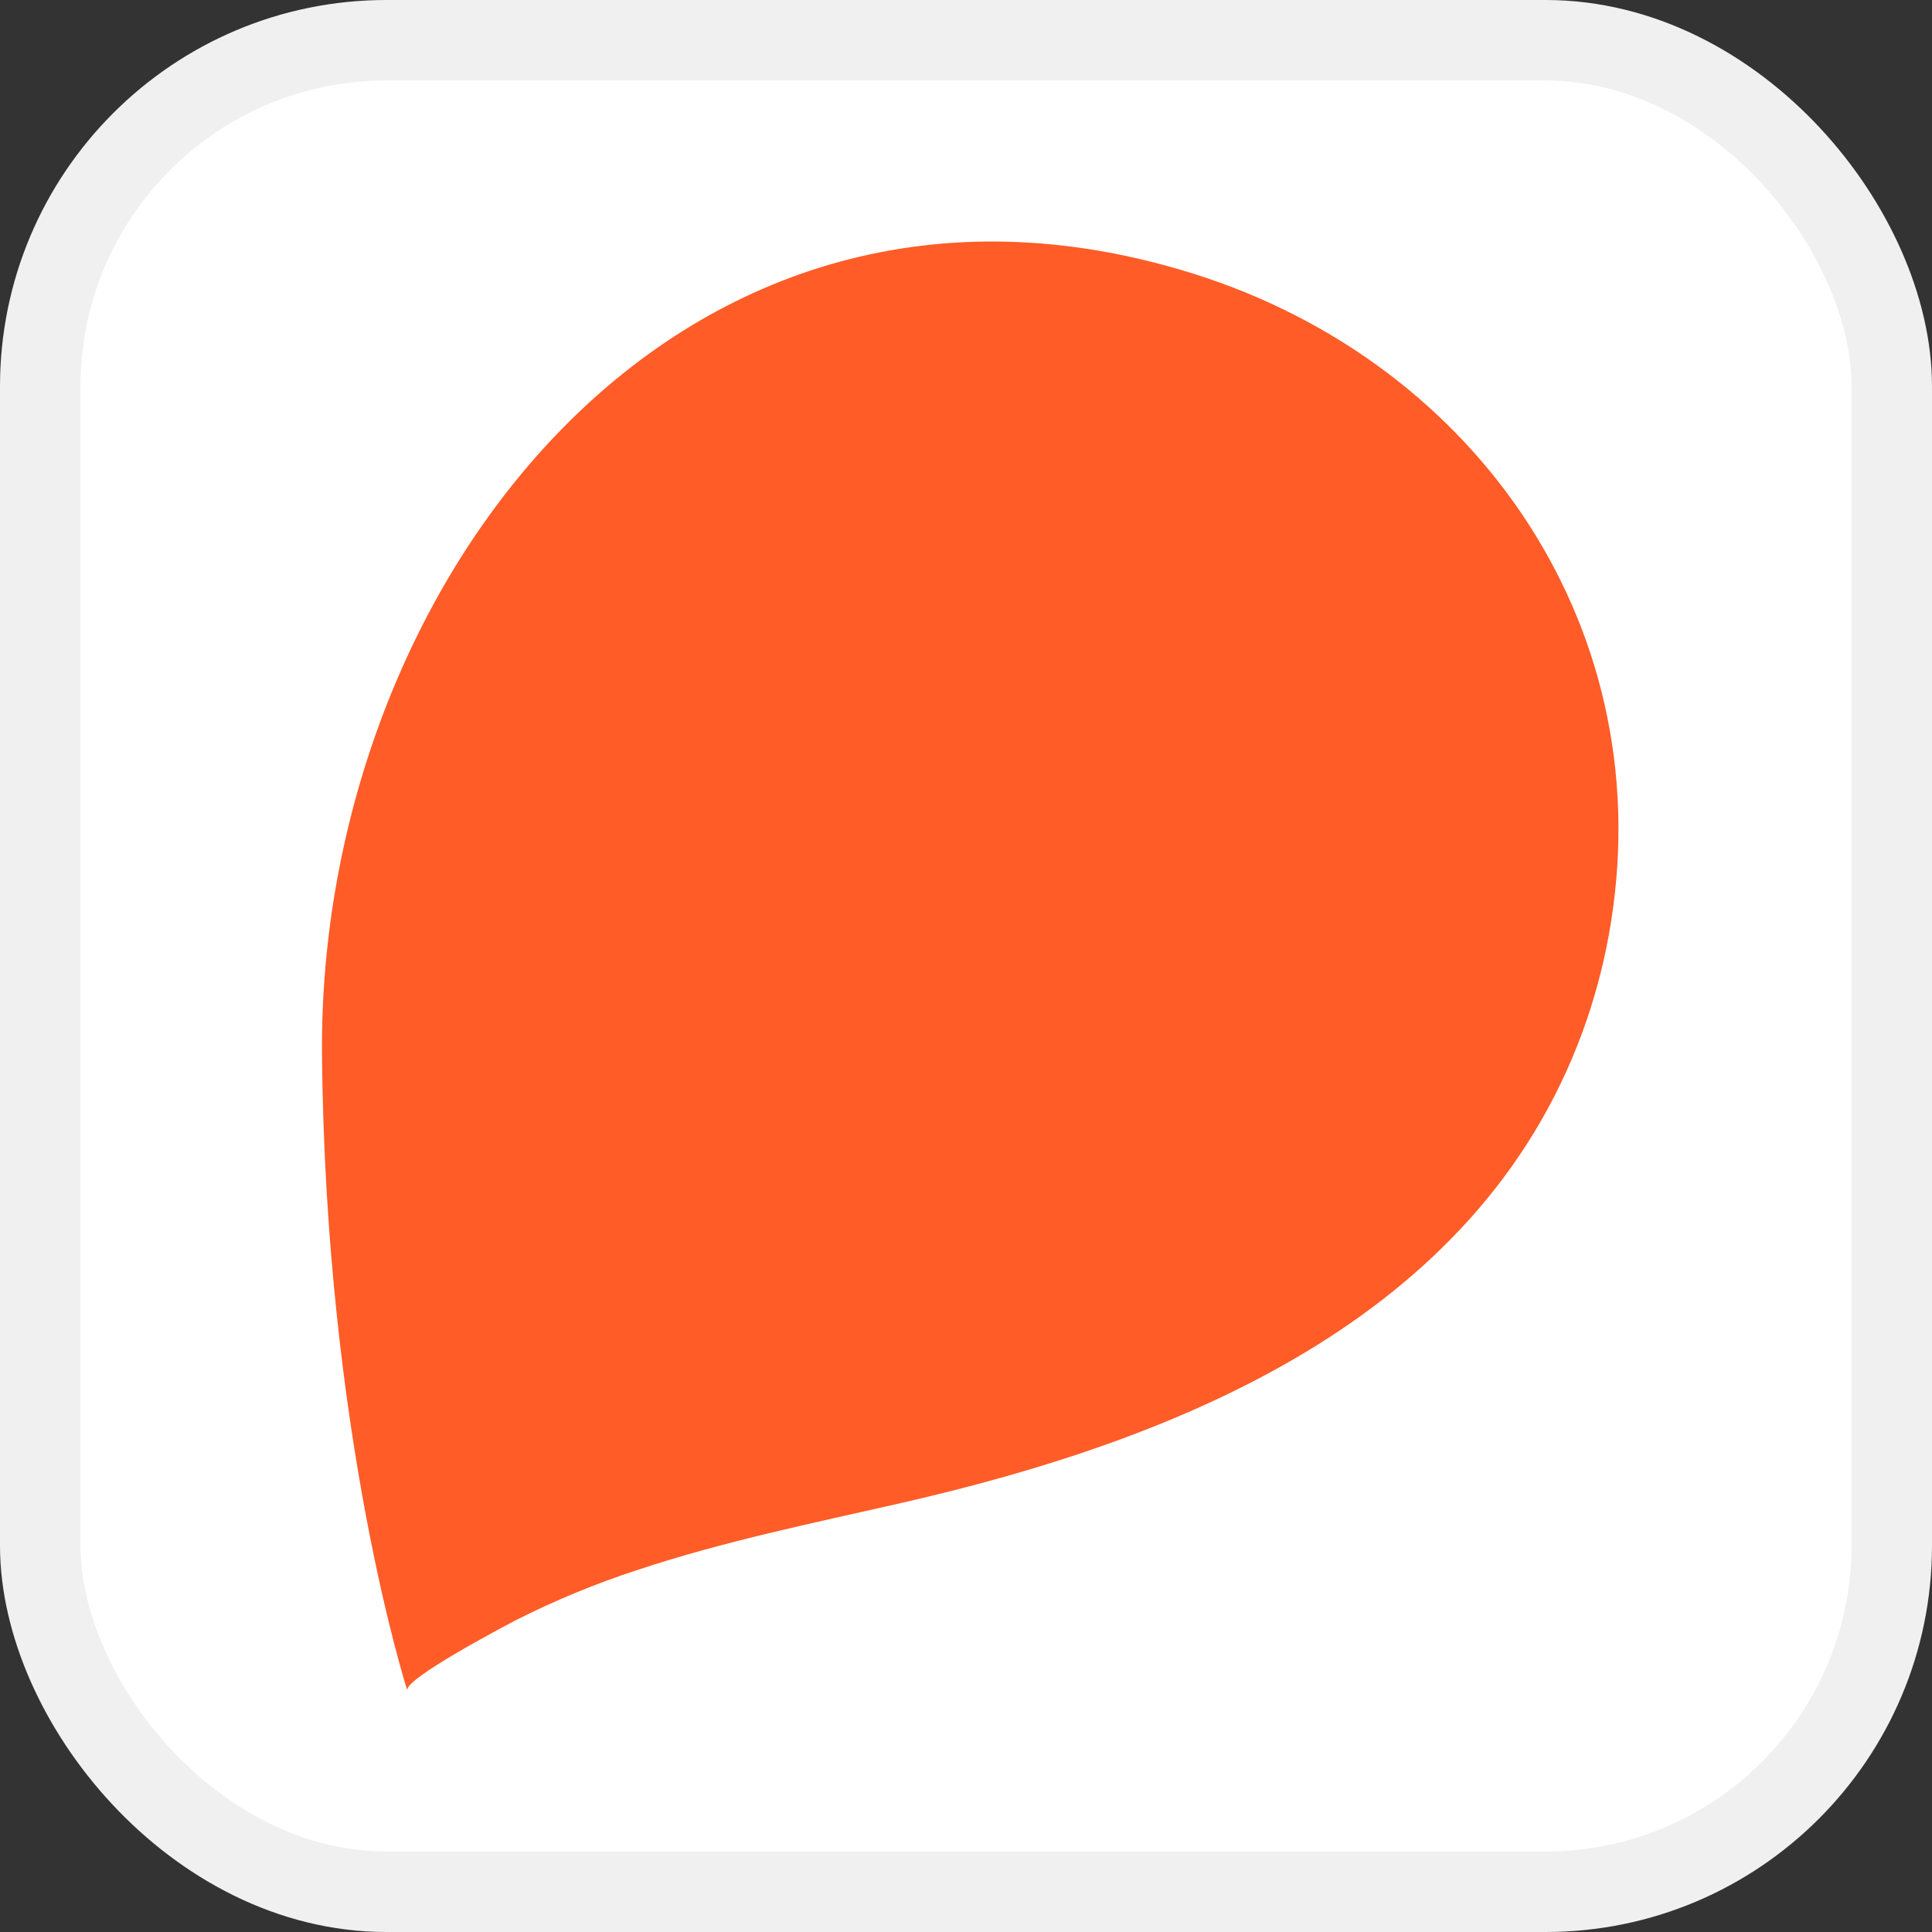
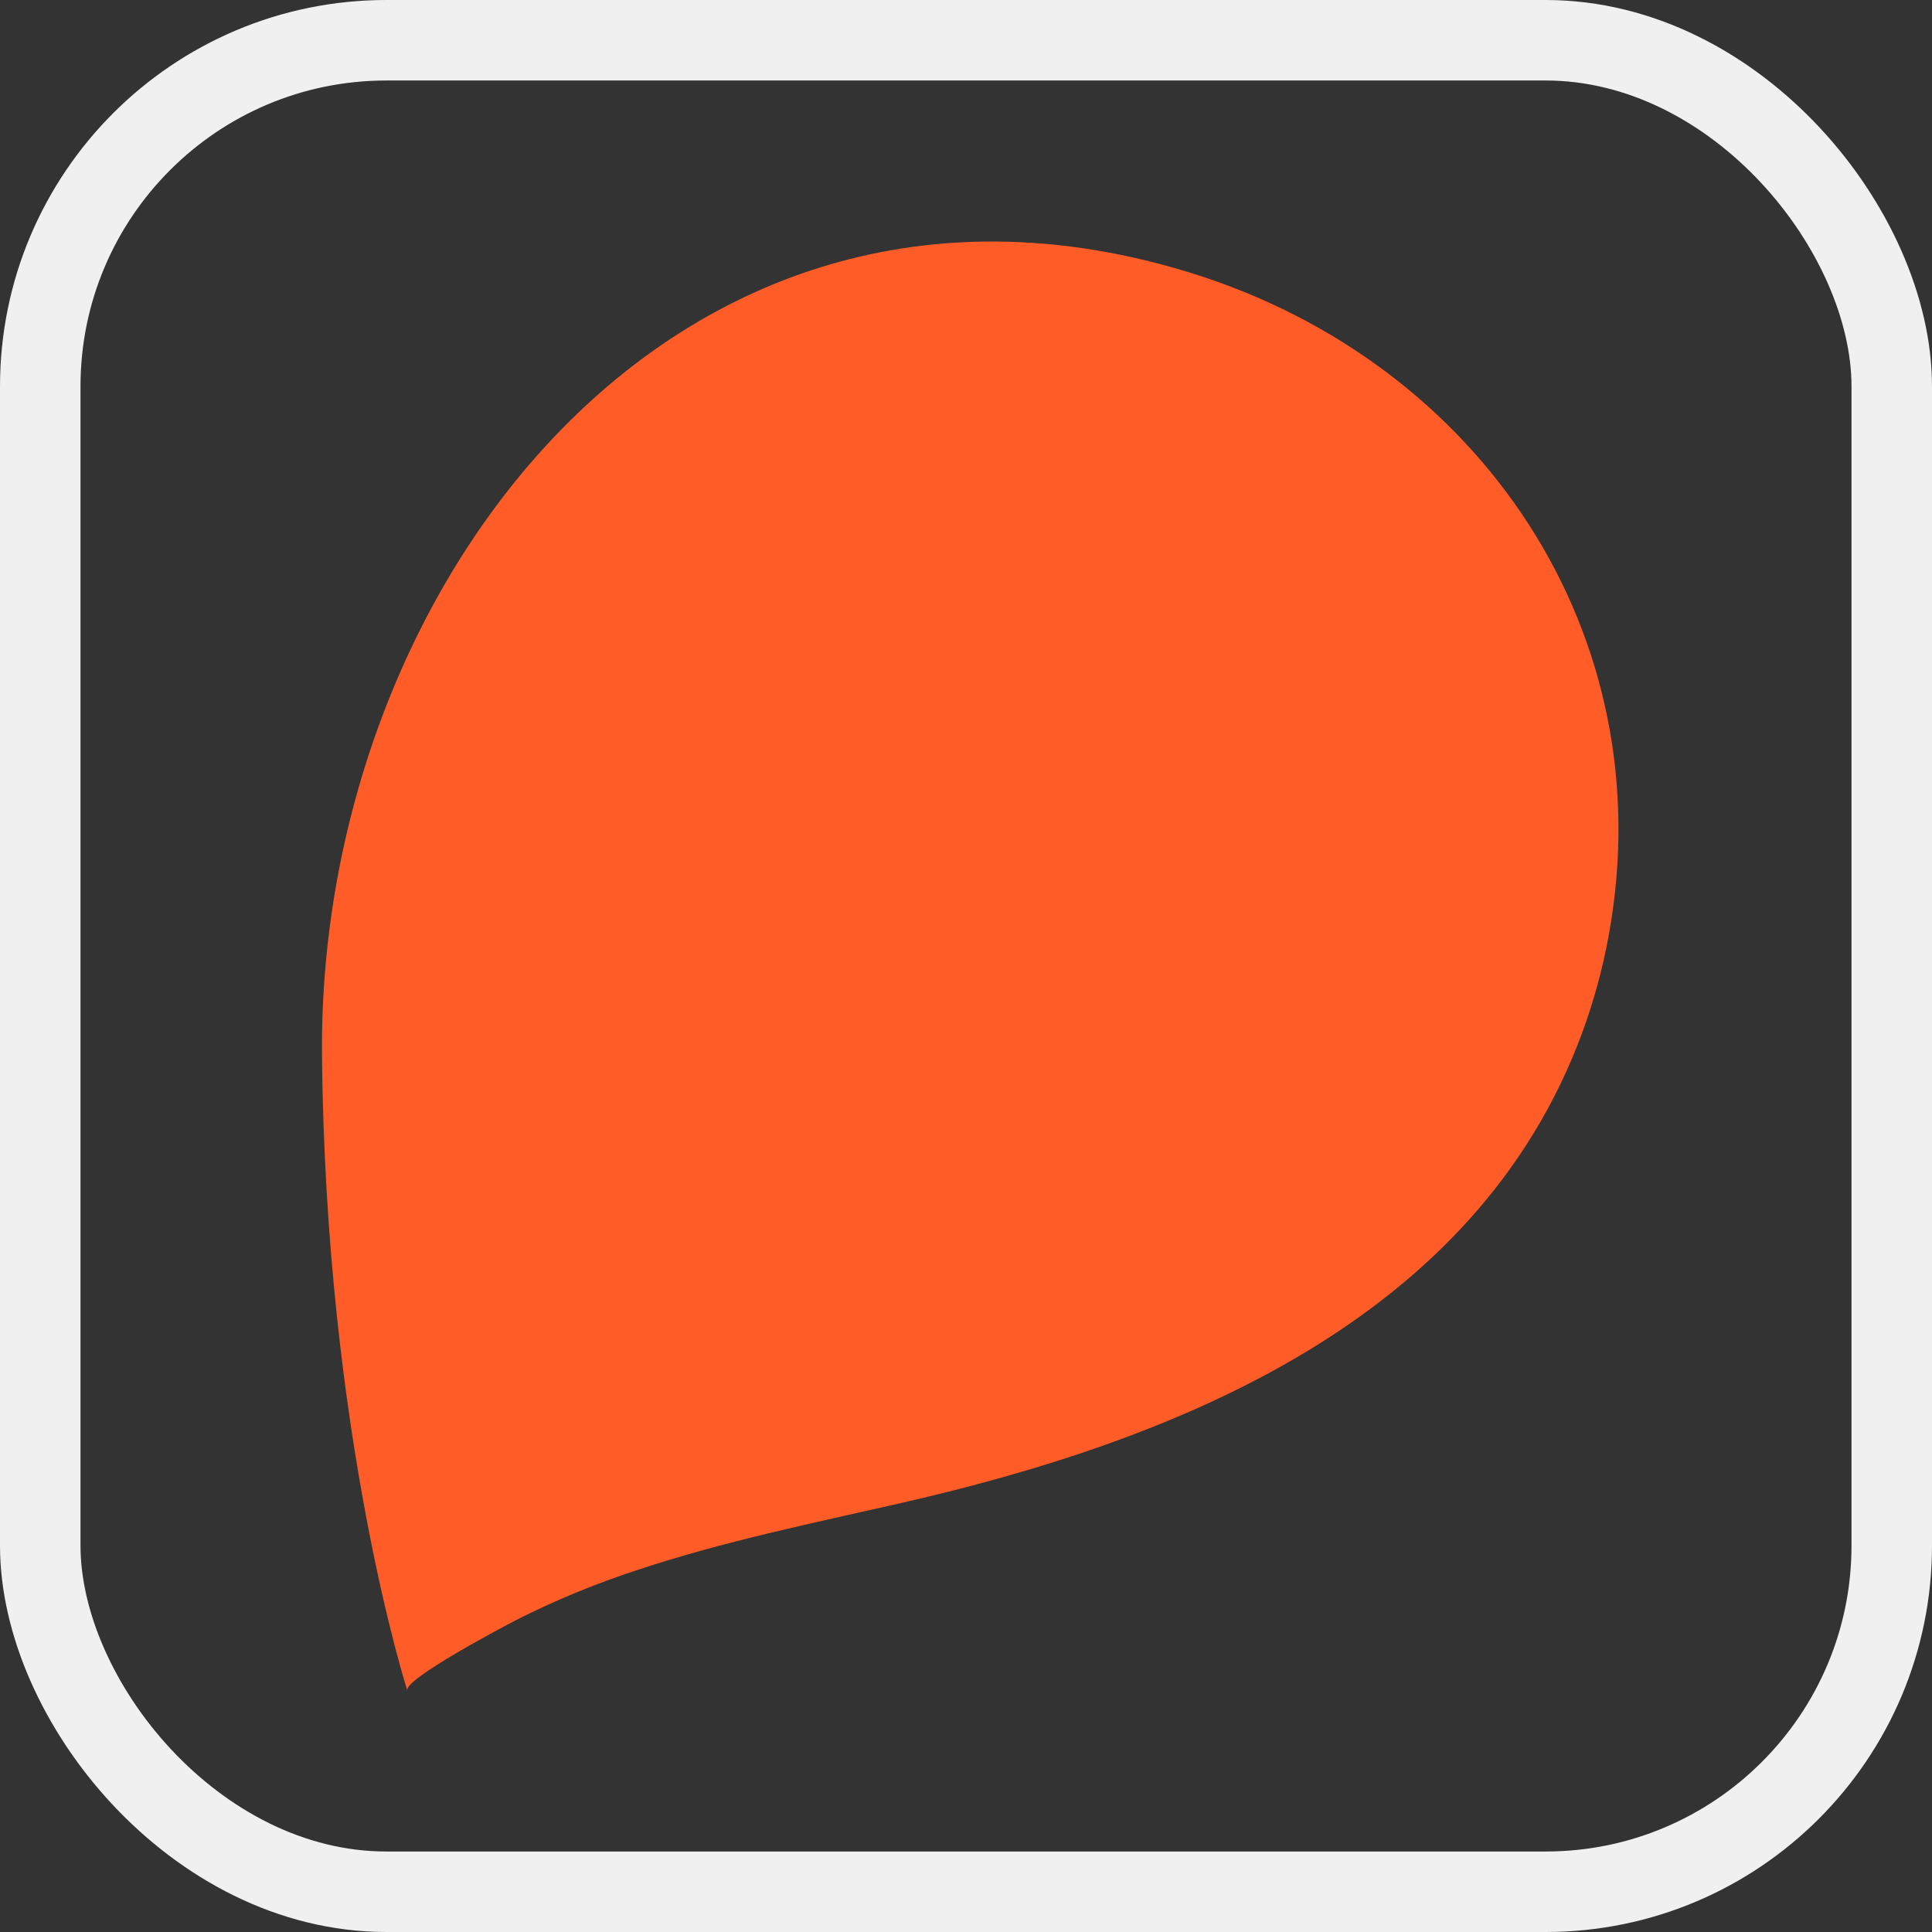
<svg xmlns="http://www.w3.org/2000/svg" width="24" height="24" viewBox="0 0 24 24" fill="none">
  <rect x="0" y="0" width="24" height="24" fill="#333333" stroke="none" />
-   <rect x="0.5" y="0.5" width="23" height="23" rx="4.3" fill="white" />
  <rect x="0.5" y="0.5" width="23" height="23" rx="4.3" stroke="#F0F0F0" />
  <path d="M19.985 11.616C20.666 7.869 18.385 4.509 14.806 3.394C8.452 1.416 3.948 7.237 4 13.105C4.044 17.846 5.059 20.998 5.06 21C5.014 20.859 6.26 20.205 6.403 20.129C6.893 19.881 7.401 19.671 7.924 19.501C8.996 19.145 10.104 18.92 11.203 18.669C14.643 17.883 18.337 16.398 19.654 12.831C19.799 12.436 19.91 12.03 19.985 11.616Z" fill="#FF5C28" />
</svg>